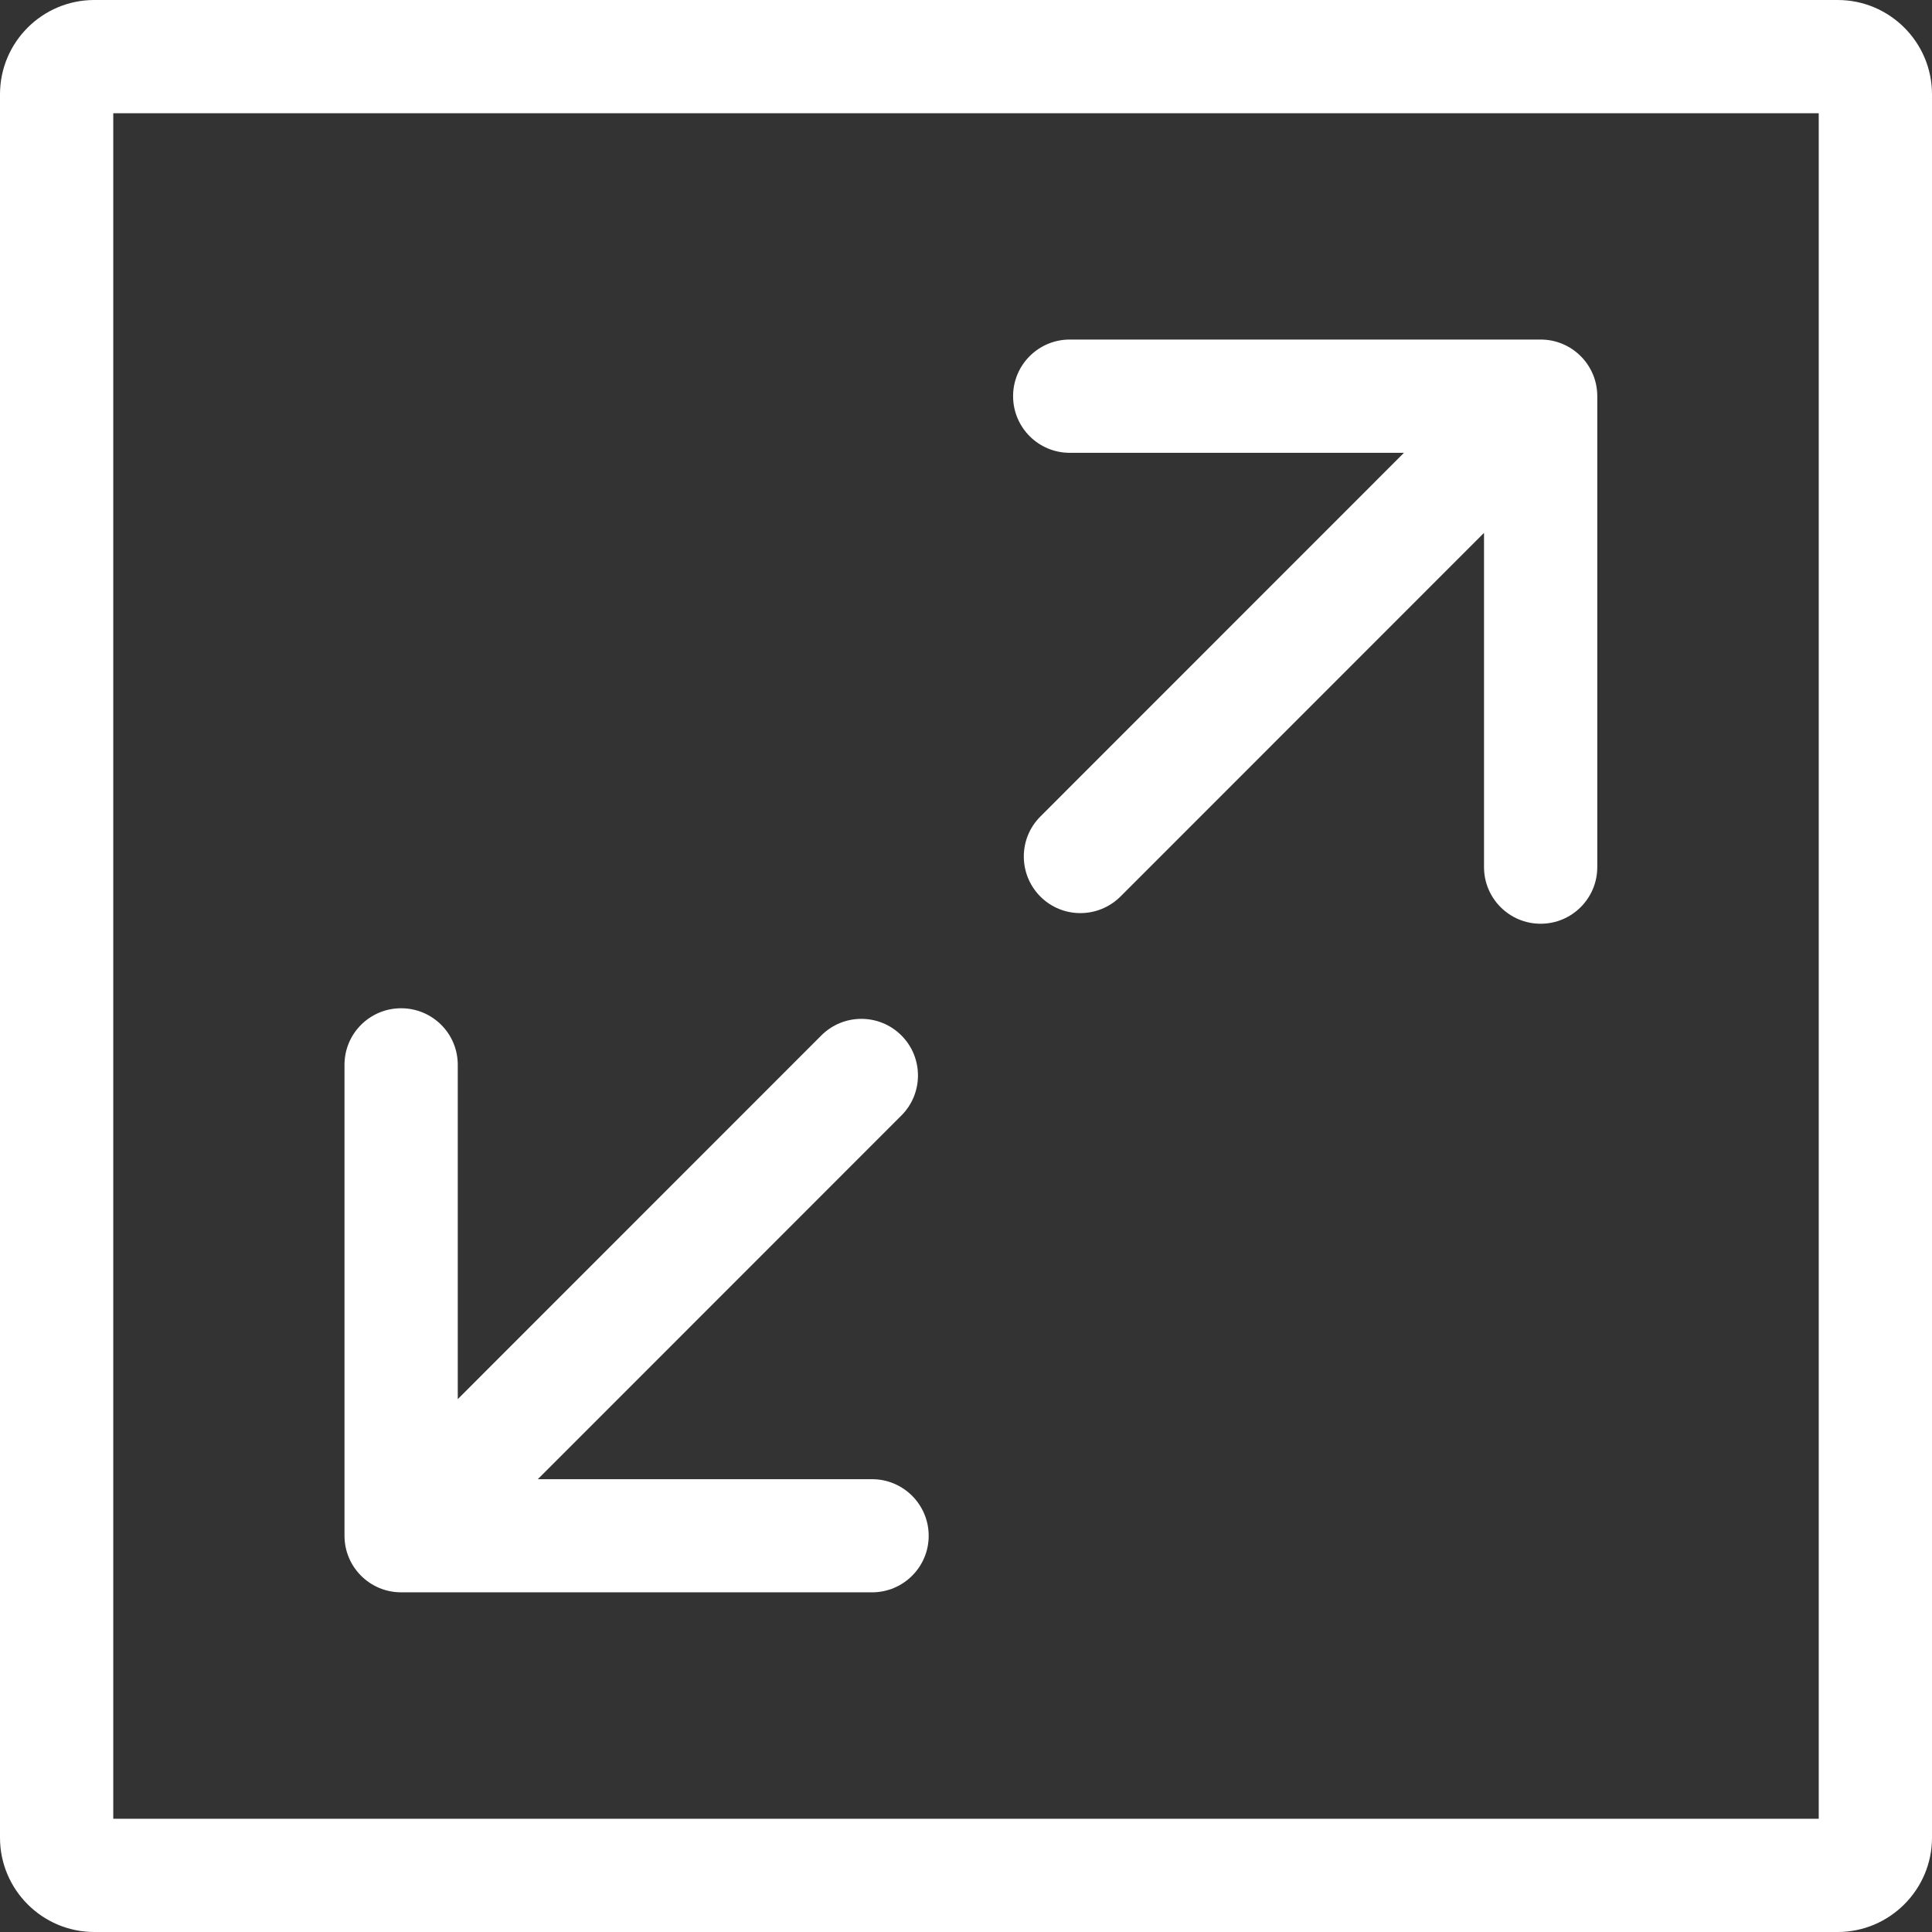
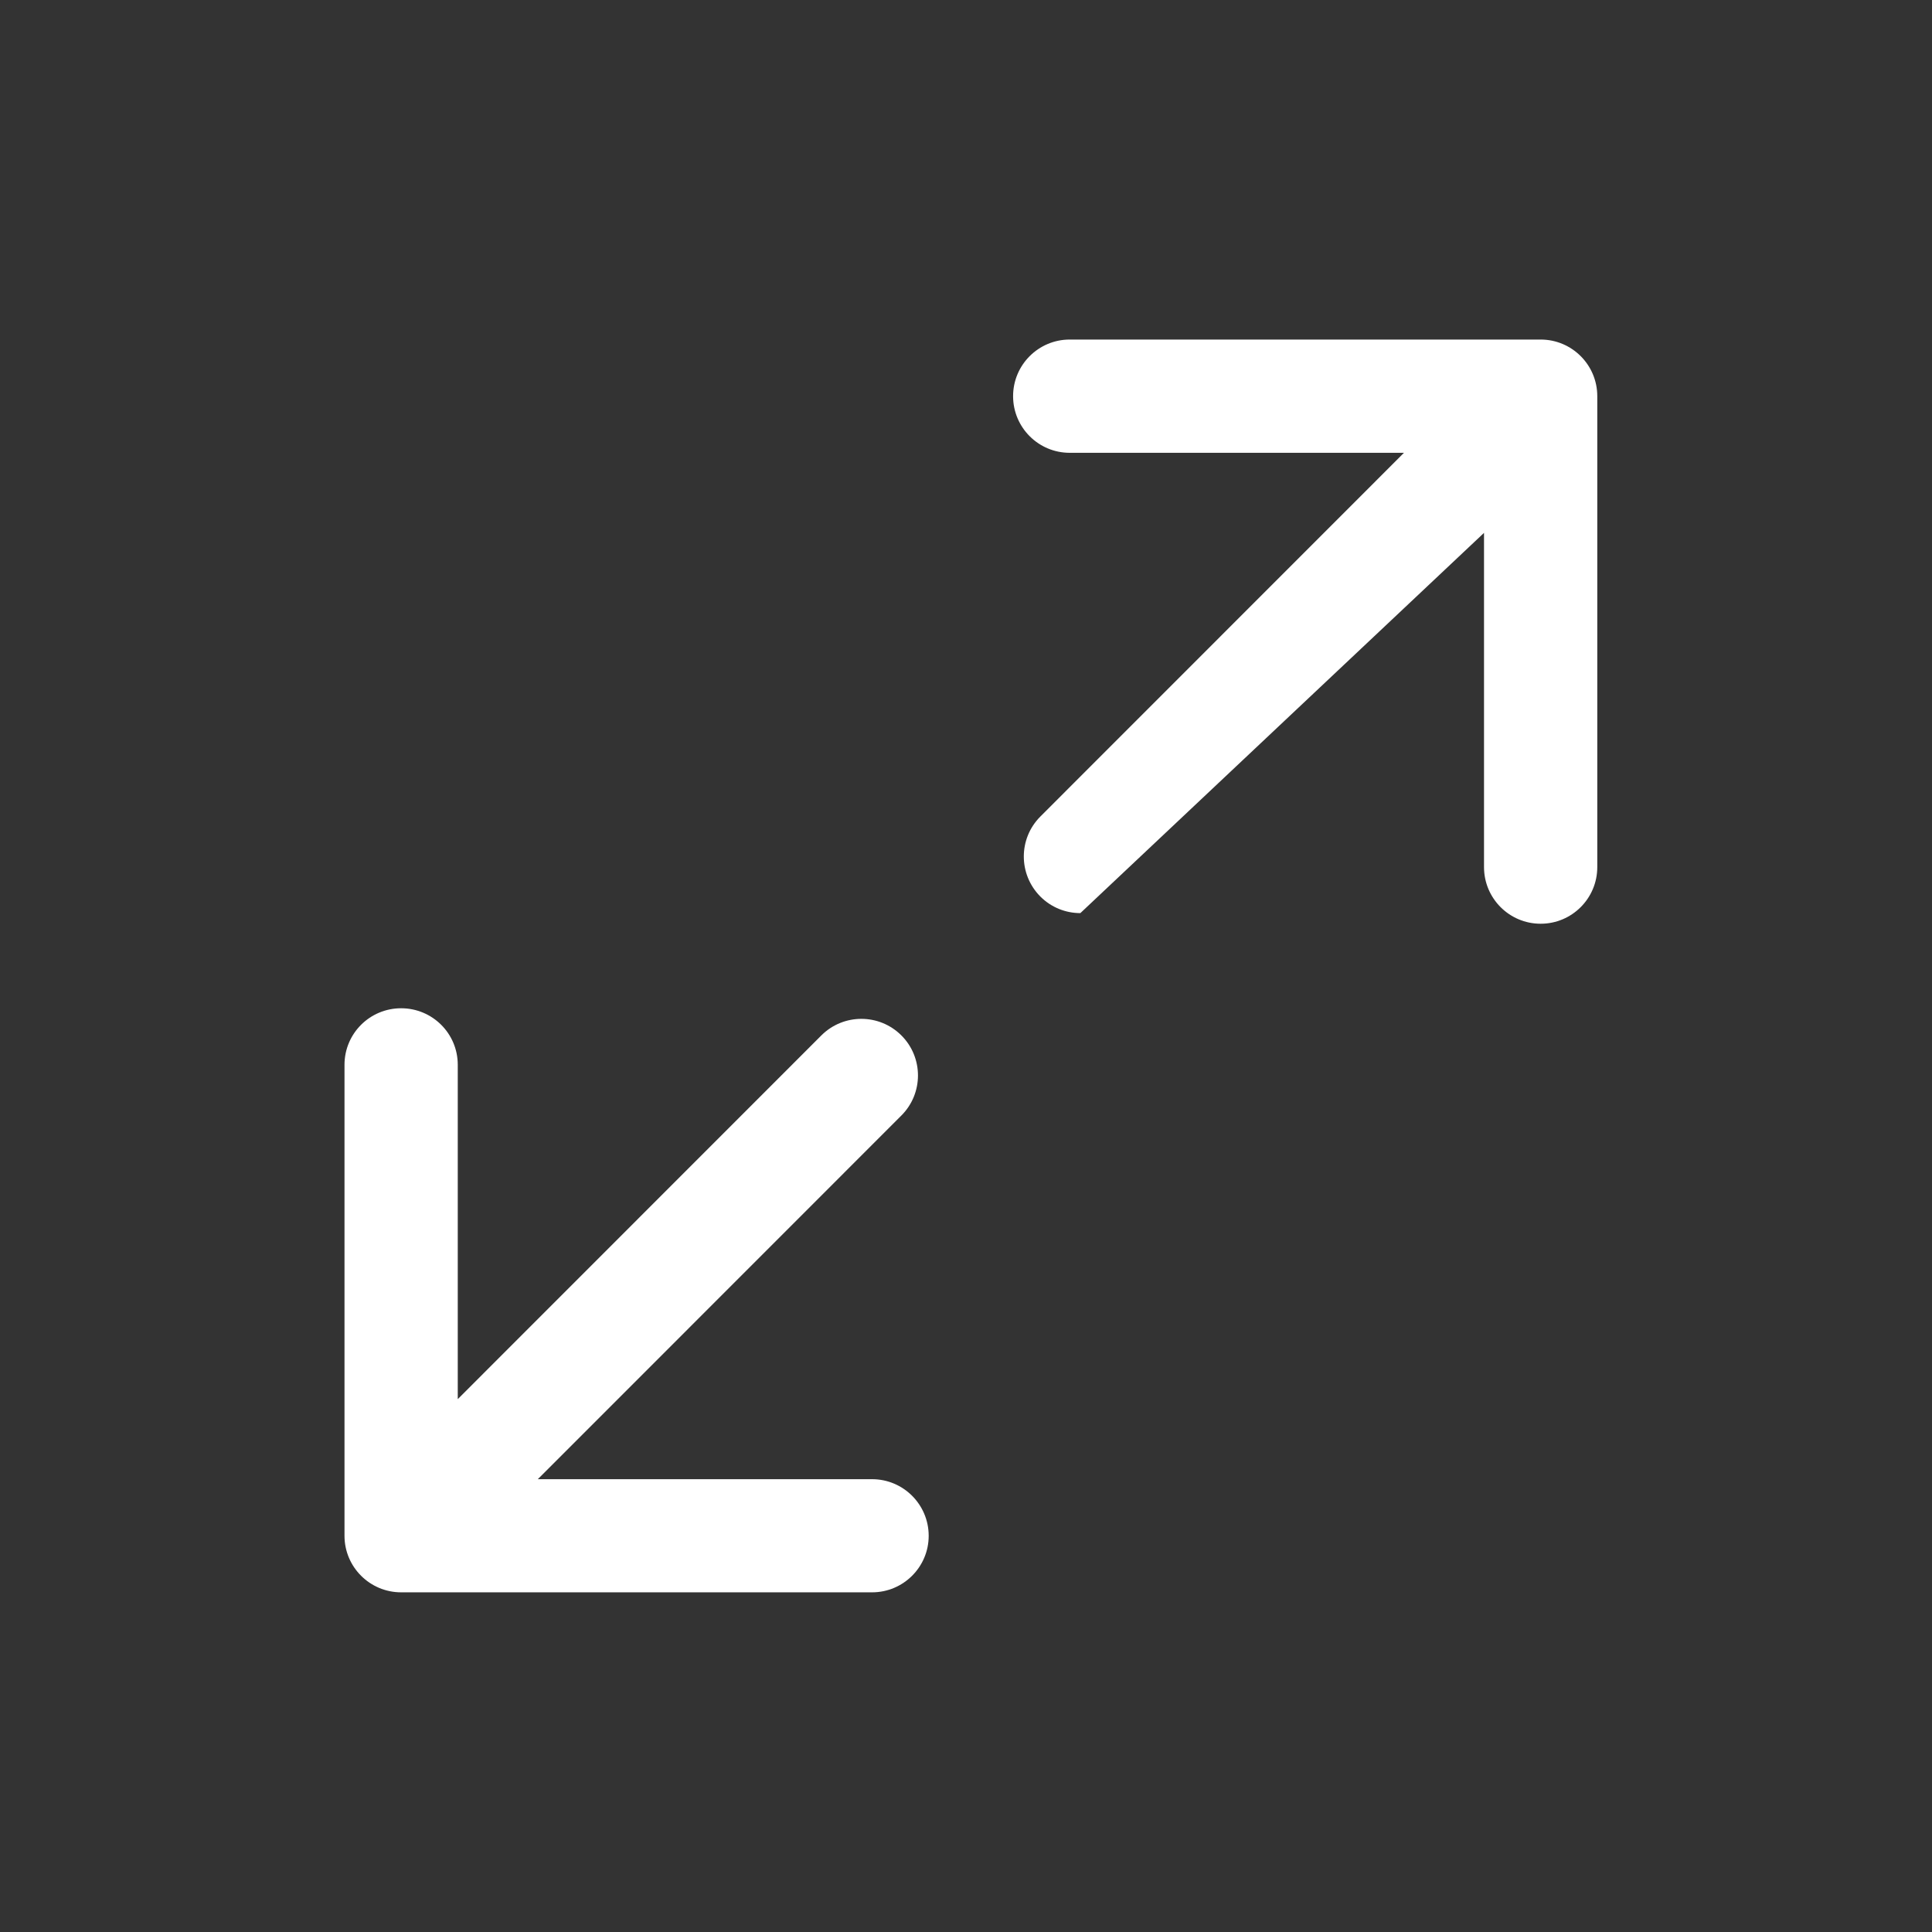
<svg xmlns="http://www.w3.org/2000/svg" width="16" height="16" viewBox="0 0 16 16" fill="none">
  <rect x="0" y="0" width="16" height="16" fill="#333333" stroke="none" />
  <g id="Maximize" clip-path="url(#clip0_821_34625)">
    <g id="Group">
-       <path id="Vector" d="M15.219 0H0.781C0.35 0 0 0.35 0 0.781V15.219C0 15.649 0.35 16 0.781 16H15.219C15.649 16 16 15.649 16 15.219V0.781C16 0.35 15.649 0 15.219 0ZM15.062 15.062H0.938V0.938H15.062V15.062Z" fill="white" />
-       <path id="Vector_2" d="M8.859 3.75H11.627L8.616 6.762C8.433 6.945 8.433 7.241 8.616 7.425C8.707 7.516 8.827 7.562 8.947 7.562C9.067 7.562 9.187 7.516 9.279 7.425L12.29 4.413V7.181C12.29 7.44 12.5 7.65 12.759 7.65C13.018 7.65 13.228 7.44 13.228 7.181V3.281C13.228 3.022 13.018 2.812 12.759 2.812H8.859C8.6 2.812 8.39 3.022 8.39 3.281C8.39 3.54 8.6 3.75 8.859 3.75Z" fill="white" />
+       <path id="Vector_2" d="M8.859 3.75H11.627L8.616 6.762C8.433 6.945 8.433 7.241 8.616 7.425C8.707 7.516 8.827 7.562 8.947 7.562L12.29 4.413V7.181C12.29 7.44 12.5 7.65 12.759 7.65C13.018 7.65 13.228 7.44 13.228 7.181V3.281C13.228 3.022 13.018 2.812 12.759 2.812H8.859C8.6 2.812 8.39 3.022 8.39 3.281C8.39 3.54 8.6 3.75 8.859 3.75Z" fill="white" />
      <path id="Vector_3" d="M3.322 13.187H7.222C7.481 13.187 7.691 12.977 7.691 12.719C7.691 12.46 7.481 12.25 7.222 12.25H4.454L7.465 9.238C7.648 9.055 7.648 8.758 7.465 8.575C7.282 8.392 6.985 8.392 6.802 8.575L3.791 11.587V8.818C3.791 8.559 3.581 8.35 3.322 8.35C3.063 8.35 2.853 8.559 2.853 8.818V12.719C2.853 12.977 3.063 13.187 3.322 13.187Z" fill="white" />
    </g>
  </g>
  <defs>
    <clipPath id="clip0_821_34625">
      <rect width="16" height="16" fill="white" />
    </clipPath>
  </defs>
</svg>